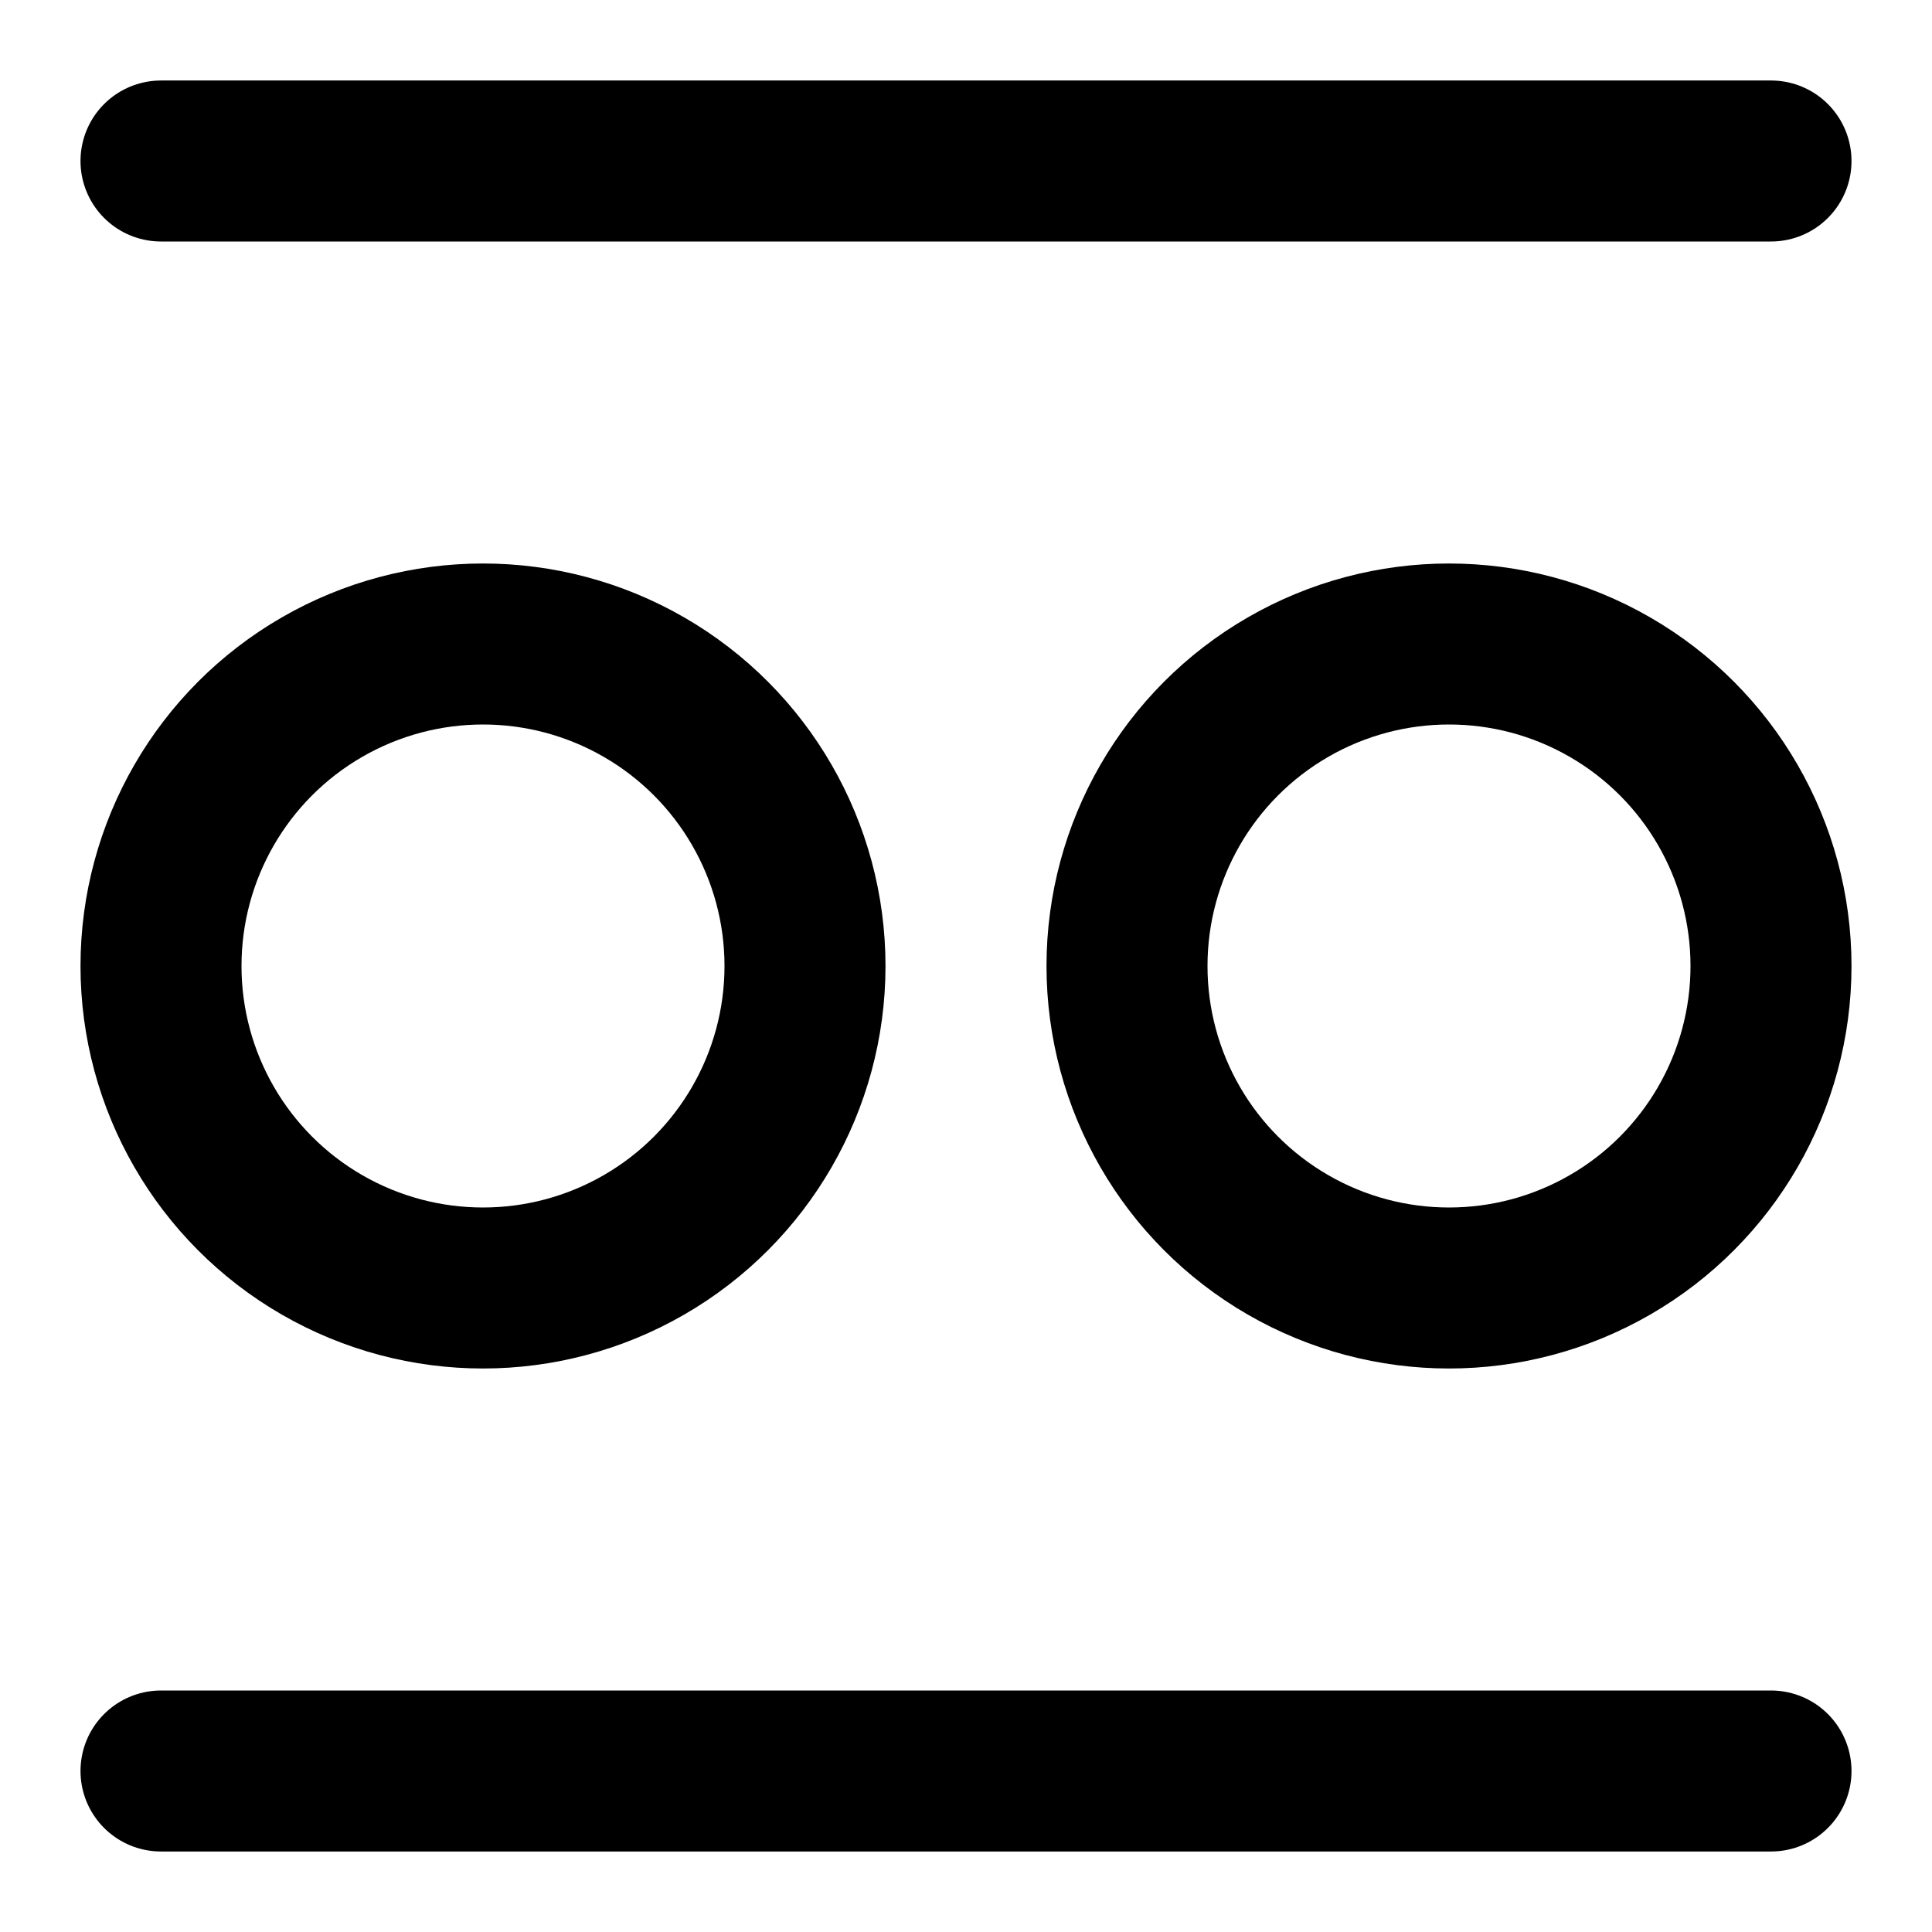
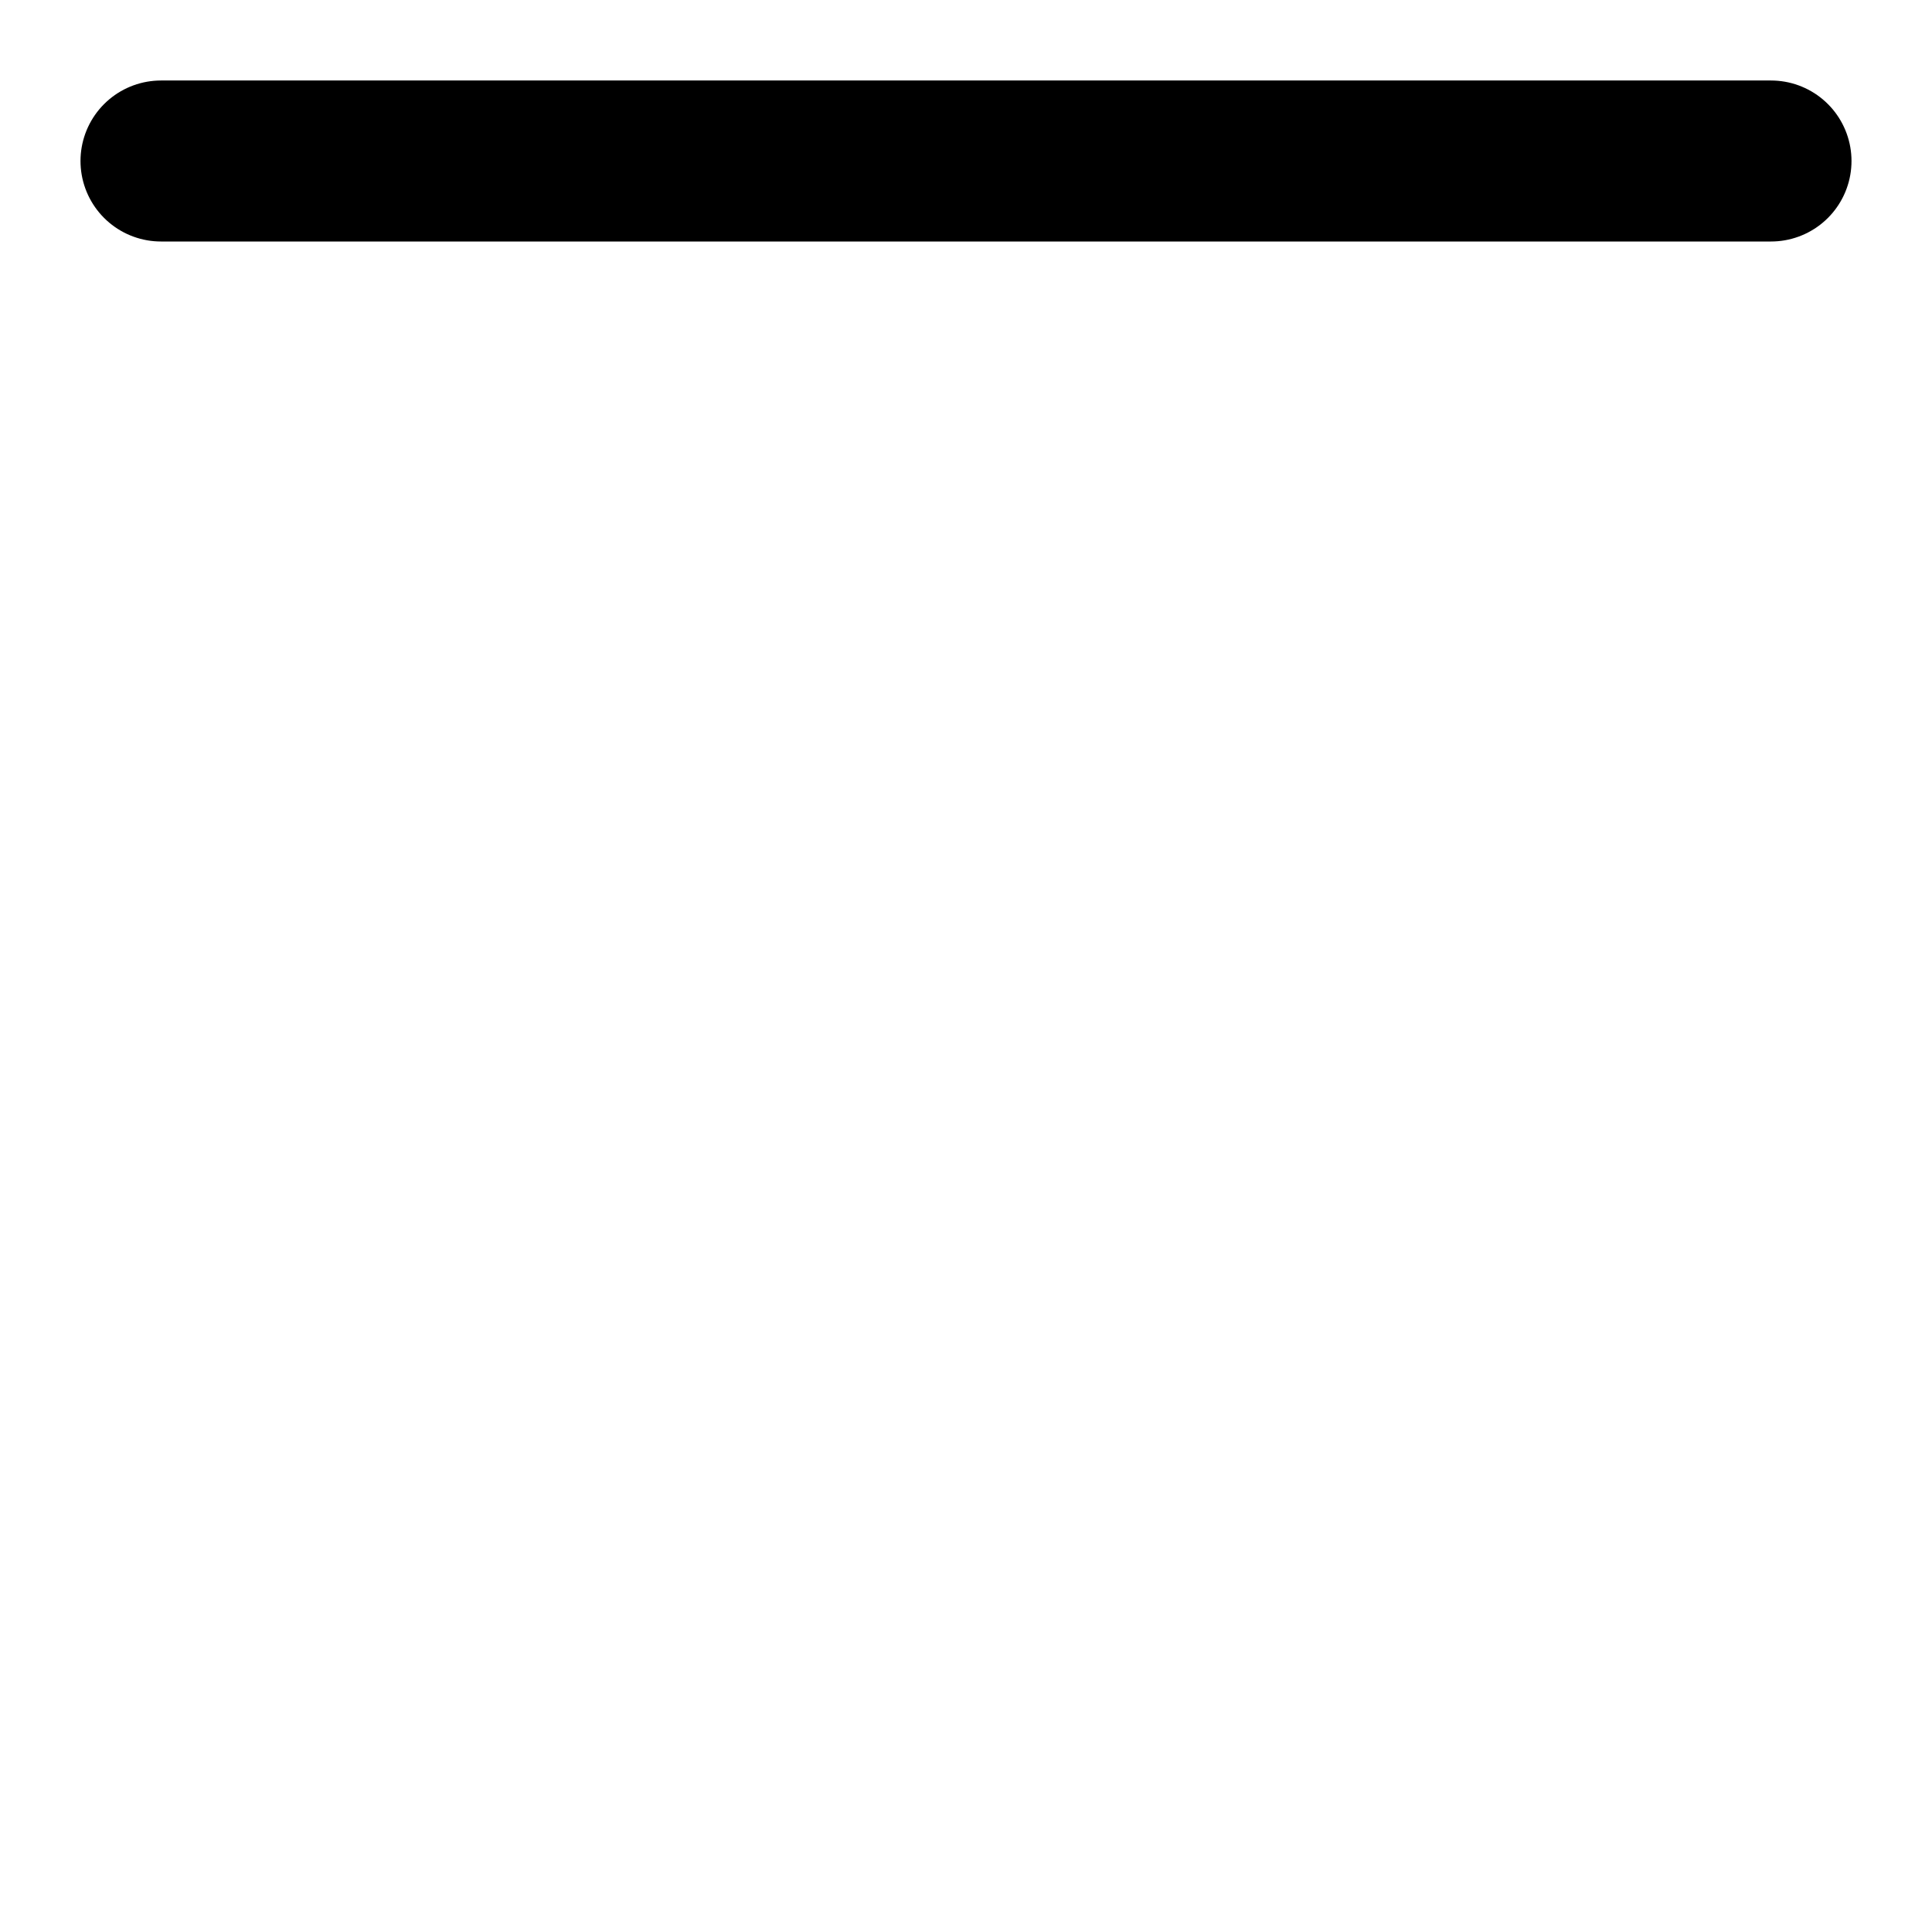
<svg xmlns="http://www.w3.org/2000/svg" height="480" width="480">
  <line x1="40" y1="40" x2="440" y2="40" stroke="black" stroke-width="40" stroke-linecap="round" />
-   <circle cx="120" cy="240" r="80" fill="none" stroke="black" stroke-width="40" />
-   <circle cx="360" cy="240" r="80" fill="none" stroke="black" stroke-width="40" />
-   <line x1="40" y1="440" x2="440" y2="440" stroke="black" stroke-width="40" stroke-linecap="round" />
</svg>